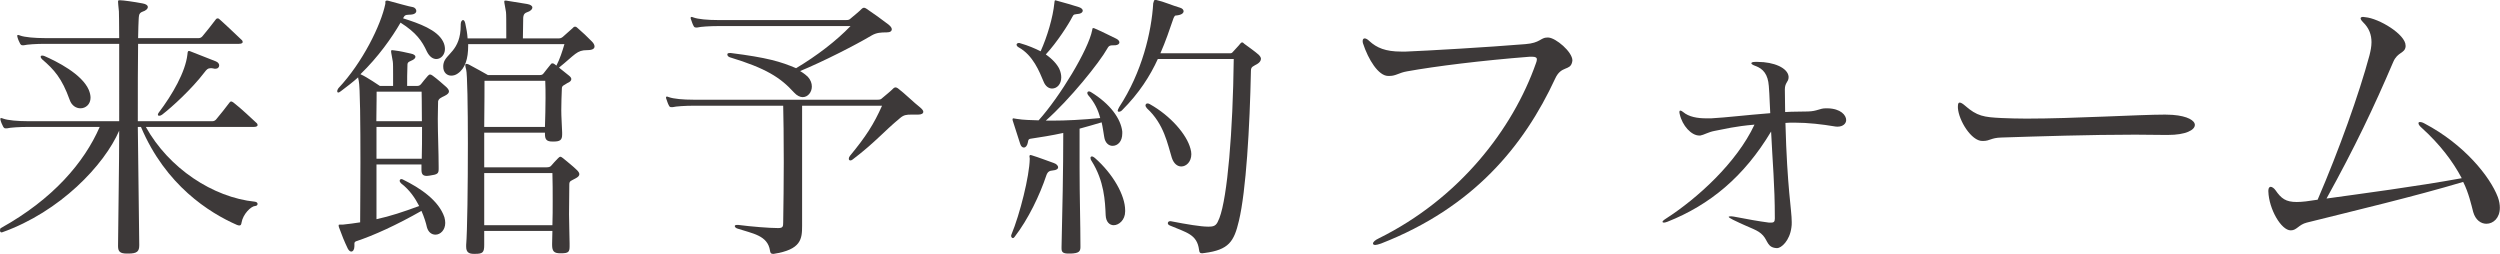
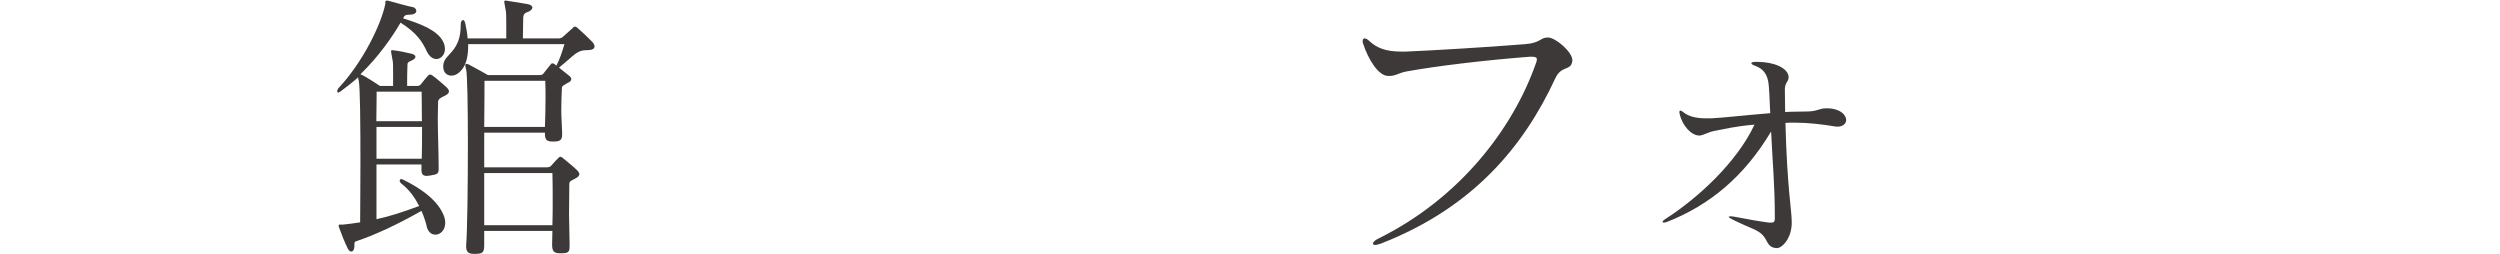
<svg xmlns="http://www.w3.org/2000/svg" id="_レイヤー_2" viewBox="0 0 174.51 17.72">
  <g id="_レイアウト">
-     <path d="M9.72,17.12c0,.42-.14.58-.76.58h-.1c-.48,0-.62-.14-.62-.52v-.02c.02-2.56.08-5.52.08-8.04-1.04,2.4-4.12,5.66-8.18,7.1h-.04c-.08,0-.1-.08-.1-.14,0-.08.02-.14.06-.16,3.64-2.02,5.82-4.58,6.9-7.06H1.94c-.56,0-1.22.04-1.46.1h-.08c-.08,0-.12-.02-.18-.12-.06-.12-.14-.28-.18-.44,0-.04-.02-.06-.02-.1s.02-.06.06-.06.08.02.14.04c.32.12,1.04.18,1.72.18h6.38V3.06H3.12c-.56,0-1.22.04-1.46.1h-.08c-.08,0-.12-.02-.18-.12-.06-.12-.14-.28-.18-.44,0-.04-.02-.06-.02-.1s.02-.06.06-.06c.04,0,.08.02.14.04.32.12,1.04.18,1.72.18h5.2c0-1.08-.02-1.78-.02-1.86-.04-.4-.06-.6-.06-.68s.02-.1.08-.1h.1c.16,0,.92.1,1.54.22.24.04.36.14.36.26,0,.1-.12.24-.38.32-.28.1-.24.34-.26.52-.02.2-.02.66-.04,1.32h4.24c.1,0,.2-.06.26-.14.3-.36.62-.76.92-1.16.04-.06.1-.08.14-.08.04,0,.08.02.14.08.52.46,1.24,1.16,1.5,1.4.08.06.1.12.1.18s-.08.12-.26.12h-7.04c-.02,1.34-.02,3.18-.02,5.4h5.22c.1,0,.2-.06.26-.14.3-.36.62-.76.92-1.16.04-.06.08-.08.12-.08s.1.04.16.08c.52.4,1.32,1.16,1.58,1.4.08.06.1.12.1.18s-.08.12-.26.12h-7.54c1.6,2.88,4.68,4.92,7.62,5.22.12.02.18.08.18.16,0,.06-.06.14-.18.14-.28.02-.84.56-.94,1.16-.02.12-.04.2-.16.2-.04,0-.1-.02-.16-.04-1.92-.84-4.98-2.76-6.7-6.84h-.22c.02,2.56.08,5.58.1,8.22v.04ZM4.86,6.96c-.54-1.5-1.08-2.1-1.92-2.82-.06-.06-.1-.12-.1-.18,0-.04.02-.08.1-.08.04,0,.1,0,.18.04.82.36,2.6,1.24,3.08,2.36.08.2.12.38.12.54,0,.46-.34.74-.7.74-.3,0-.62-.18-.76-.6ZM15.02,4.8s-.08,0-.12-.02c-.08-.02-.14-.02-.2-.02-.2,0-.28.1-.42.28-.9,1.18-2.26,2.42-2.96,2.96-.08.06-.14.08-.2.08s-.1-.02-.1-.08c0-.04.02-.08.06-.14.96-1.26,1.86-2.84,2-4.04.02-.1,0-.26.1-.26.04,0,.06,0,.1.02.6.24,1.36.54,1.78.7.16.06.24.18.24.28,0,.14-.1.24-.28.24Z" style="fill:#3d3939;" />
    <path d="M30.62,11.8c0,.32-.08.38-.64.46-.06,0-.12.02-.18.02-.3,0-.38-.14-.38-.44v-.36h-3.14v3.82c.94-.2,1.9-.52,2.98-.92-.28-.54-.64-1.1-1.26-1.58-.06-.06-.1-.12-.1-.18s.04-.12.12-.12c.04,0,.08.02.12.04,1.18.58,2.48,1.44,2.88,2.62.04.14.06.28.06.4,0,.5-.34.82-.68.82-.26,0-.5-.16-.6-.52-.06-.28-.18-.68-.38-1.14-1.72.98-3.34,1.72-4.56,2.12-.1.04-.12.1-.12.16v.18c0,.24-.1.38-.22.38-.08,0-.16-.06-.24-.2-.24-.5-.42-.94-.62-1.5-.02-.06-.02-.1-.02-.12,0-.06.02-.06.06-.06h.22c.4-.04.84-.1,1.22-.16,0-.8.02-2.46.02-4.2,0-2.56-.02-5.28-.12-5.7-.02-.08-.04-.16-.04-.22-.38.34-.8.66-1.2.96-.08.06-.14.1-.18.1-.06,0-.08-.04-.08-.1s.04-.14.08-.2c1.68-1.78,2.98-4.42,3.28-5.9v-.12c0-.06.02-.1.12-.1h.04c.68.18,1.5.42,1.78.46.14.04.22.16.22.26,0,.12-.1.24-.38.26-.24.02-.4-.02-.5.18-.02.02-.02.04-.04.08,1.14.36,2.36.8,2.78,1.6.1.18.14.38.14.54,0,.4-.28.7-.6.7-.24,0-.48-.16-.66-.52-.34-.74-.74-1.32-1.84-2.02-.6,1.04-1.56,2.4-2.8,3.6t.04.02c.38.16,1.32.8,1.32.8h.92v-.8c0-.4,0-.8-.02-.9-.06-.4-.12-.6-.12-.72,0-.06.02-.08.08-.08.04,0,.08.02.16.02.48.06.66.12,1.14.22.22.04.32.14.32.22,0,.1-.1.2-.3.28-.26.1-.26.18-.26.36-.02.38-.02,1.02-.02,1.4h.68c.14,0,.22-.04.3-.14.12-.16.32-.4.46-.56.06-.06.1-.1.16-.1.04,0,.1.02.18.08.28.2.76.62.96.8.1.1.18.2.18.3s-.08.2-.28.3c-.28.14-.44.2-.48.4v.04c0,.3-.02.72-.02,1.18,0,1.04.06,2.34.06,3.36v.14ZM26.29,6.4s0,.84-.02,2.06h3.18c0-1.12-.02-2.06-.02-2.06h-3.14ZM26.28,8.86v2.22h3.16c.02-.6.02-1.44.02-2.22h-3.18ZM39.1,17.68c-.42,0-.56-.14-.56-.58v-.1c0-.3.02-.6.02-.88h-4.76v.98c0,.52-.1.62-.64.62h-.08c-.36,0-.54-.12-.54-.5v-.12c.08-.94.12-4.16.12-7.08,0-2.56-.04-4.88-.12-5.16-.04-.14-.06-.24-.06-.3,0-.08.02-.1.06-.1s.1,0,.18.04c.32.16,1.34.74,1.34.74h3.6c.18,0,.22-.04.3-.14.08-.12.34-.42.46-.58.04-.06.08-.1.14-.1s.1.02.18.08c.04.02.06.06.1.08.24-.46.42-1.02.56-1.5h-6.72v.12c0,.88-.2,1.58-.74,1.94-.14.1-.3.14-.44.14-.3,0-.56-.22-.56-.62,0-.08,0-.14.02-.22.14-.7,1.2-.86,1.2-2.68v-.06c0-.18.08-.3.16-.3.06,0,.12.06.16.24.08.36.14.7.16,1.04h2.7v-.44c0-.62,0-1.28-.02-1.4-.06-.4-.12-.62-.12-.72,0-.06.02-.08.08-.08.02,0,.08,0,.16.02.62.1.7.12,1.36.22.24.04.36.14.36.24,0,.12-.12.26-.38.34-.24.08-.26.28-.26.46v.06c0,.36-.02.92-.02,1.3h2.5c.1,0,.18-.02.28-.1.12-.1.64-.56.72-.64.04-.06.1-.08.14-.08.06,0,.1.02.16.08.42.36.64.58,1.02.96.12.12.18.24.18.34,0,.16-.14.26-.52.26-.72,0-.82.3-1.96,1.22.24.2.54.44.7.56.1.08.16.16.16.24,0,.1-.08.2-.28.28-.22.16-.38.16-.38.38-.02.52-.04,1-.04,1.52,0,.46.04.94.06,1.54v.16c0,.38-.16.48-.6.48h-.08c-.4,0-.52-.14-.52-.52v-.1h-4.24v2.42h4.34c.2,0,.28-.04.36-.14.1-.12.3-.34.44-.48.06-.06.12-.12.18-.12.04,0,.1.04.18.1.24.2.72.58.98.84.08.08.16.18.16.28s-.08.2-.28.3c-.28.16-.42.16-.42.4,0,.66-.02,1.38-.02,2.1s.04,1.42.04,2.04v.2c0,.38-.08.48-.58.48h-.08ZM33.82,5.64c0,.38,0,1.64-.02,3.22h4.24c.02-.68.04-1.36.04-2.02,0-.42,0-.82-.02-1.2h-4.24ZM33.8,12.08v3.64h4.76c.02-.6.02-1.14.02-1.66,0-.7,0-1.34-.02-1.98h-4.76Z" style="fill:#3d3939;" />
-     <path d="M63.61,8c-.34,0-.52.02-.78.24-1.14.94-1.74,1.7-3.32,2.9-.06.04-.1.06-.14.06-.08,0-.12-.04-.12-.12,0-.06.02-.12.08-.2,1.12-1.36,1.66-2.2,2.24-3.5h-5.58v8.38c0,.92-.06,1.66-1.98,1.96h-.06c-.14,0-.18-.08-.2-.22-.16-1.08-1.24-1.2-2.26-1.54-.14-.04-.2-.12-.2-.18,0-.04.04-.08.16-.08h.08c.92.12,2.18.22,2.78.22.34,0,.36-.1.36-.4.02-1.28.04-2.78.04-4.18,0-1.7-.02-3.22-.04-3.96h-6.26c-.56,0-1.22.04-1.46.1h-.08c-.08,0-.14-.02-.18-.12-.08-.14-.12-.3-.18-.46-.02-.04-.02-.06-.02-.1s.02-.06.06-.06.08.02.14.04c.32.12,1,.18,1.72.18h12.84c.18,0,.24-.02.34-.12.28-.24.52-.42.78-.68.04-.04.1-.06.14-.06s.1.02.16.06c.48.36,1.12,1,1.56,1.34.14.12.22.22.22.3,0,.12-.12.2-.36.2h-.48ZM50.13,1.82c-.56,0-1.22.04-1.46.1h-.08c-.08,0-.14-.02-.18-.12-.08-.14-.12-.3-.18-.46-.02-.04-.02-.06-.02-.1s.02-.06.06-.06.08.02.14.04c.32.12,1,.18,1.72.18h8.92c.18,0,.24-.02.34-.12.28-.24.52-.42.78-.68.04-.04.1-.06.14-.06s.1.02.16.06c.48.32,1.12.78,1.56,1.12.14.12.22.22.22.32,0,.14-.12.22-.36.22-.4,0-.7.02-1.02.2-1.18.7-3.42,1.84-5.02,2.5.28.16.48.34.54.4.2.22.28.46.28.68,0,.4-.28.74-.64.74-.18,0-.4-.1-.6-.32-.96-1.06-1.98-1.7-4.48-2.46-.12-.04-.18-.12-.18-.2,0-.06.04-.1.18-.1h.06c2.54.32,3.48.6,4.56,1.06,1.44-.86,2.8-1.9,3.8-2.94h-9.24Z" style="fill:#3d3939;" />
-     <path d="M71.88,11.08c0-.06-.02-.12-.02-.16,0-.06.02-.1.08-.1.02,0,.06.02.08.02.46.14,1.14.4,1.54.54.18.06.3.18.3.3,0,.1-.1.2-.38.22-.2.02-.34.06-.44.34-.46,1.38-1.26,3.06-2.22,4.3-.04.06-.08.08-.12.08-.06,0-.12-.08-.12-.16,0-.02.02-.06.02-.08.6-1.44,1.26-4.1,1.28-5.28v-.02ZM75.42,17.24c0,.32-.12.44-.68.46h-.16c-.4,0-.48-.12-.48-.36v-.1c.06-2.48.12-5.34.12-7.96-.82.18-1.6.3-2.26.4-.22.02-.18.18-.22.3-.04.2-.16.32-.26.32s-.2-.06-.26-.24c-.16-.52-.4-1.22-.52-1.62-.02-.04-.02-.08-.02-.12s.02-.06.06-.06c.06,0,.16.04.24.04.48.08.98.08,1.52.1,1.48-1.64,3.48-4.94,3.74-6.3.02-.08,0-.14.08-.14.02,0,.04,0,.08.02.48.2,1.22.58,1.52.72.16.08.22.18.22.26,0,.1-.1.18-.28.2-.36,0-.44,0-.56.22-.56,1-2.64,3.58-4.3,5.04h.42c1.02,0,2.14-.06,3.38-.18-.14-.56-.4-1.1-.84-1.6-.04-.06-.06-.1-.06-.14,0-.08.04-.12.12-.12.04,0,.08.02.12.04,1.38.84,2.1,1.88,2.2,2.76v.14c0,.56-.32.86-.68.86-.26,0-.52-.2-.58-.62-.06-.34-.1-.68-.18-1.02-.5.16-1.06.3-1.54.44v2.78c0,1.92.06,3.88.06,5.4v.08ZM73.94,4.8c.1.22.14.42.14.6,0,.48-.3.78-.64.78-.22,0-.46-.14-.6-.5-.28-.66-.72-1.82-1.74-2.38-.08-.04-.14-.12-.14-.18s.06-.12.16-.12c.02,0,.06,0,.1.02.56.16,1.02.36,1.42.56.46-1.02.86-2.36.96-3.38.02-.1,0-.18.08-.18,0,0,.04.02.06.02.62.16,1.12.32,1.58.46.18.06.26.16.26.24,0,.1-.08.18-.24.22-.36.06-.38,0-.5.24-.24.48-1.06,1.76-1.84,2.6.46.32.78.68.94,1ZM78.54,14.76c0,.6-.44.96-.8.96-.28,0-.54-.22-.56-.7-.04-.98-.1-2.38-.98-3.78-.06-.08-.08-.16-.08-.22s.04-.1.1-.1.12.04.2.1c1.28,1.12,2.12,2.62,2.12,3.66v.08ZM84.4,15.82c.44,0,.54-.14.72-.6.56-1.46.94-6.04,1-11.1h-5.3c-.54,1.18-1.3,2.38-2.5,3.58-.08.08-.16.1-.22.1-.04,0-.08-.02-.08-.08,0-.04.04-.12.1-.24,1.6-2.44,2.26-5.24,2.38-7.26.06-.12.02-.22.14-.22h.08c.54.12,1.1.38,1.66.54.14.04.24.14.24.24,0,.14-.14.26-.5.3h-.04c-.08,0-.12.1-.16.18-.28.82-.56,1.64-.92,2.46h4.86c.1,0,.14-.02.22-.12.1-.12.42-.44.5-.56.04-.04.08-.08.12-.08.06,0,.1.04.16.1.22.16.78.56,1,.76.1.1.16.2.16.28,0,.14-.1.26-.22.34-.32.2-.48.2-.48.5-.08,3.94-.34,8.4-.84,10.48-.34,1.44-.7,2.02-2.4,2.24-.06,0-.12.02-.16.02-.16,0-.2-.06-.22-.24-.14-1.08-.86-1.2-2.04-1.7-.1-.04-.14-.1-.14-.16,0-.08.06-.14.16-.14h.04c1.12.22,2.12.38,2.58.38h.1ZM79.96,7.36c0-.08.06-.14.14-.14.06,0,.12.02.18.06,1.42.8,2.56,2.1,2.82,3.1.04.14.06.26.06.38,0,.54-.36.86-.7.86-.26,0-.52-.18-.66-.6-.3-.96-.54-2.36-1.74-3.46-.06-.08-.1-.14-.1-.2Z" style="fill:#3d3939;" />
    <path d="M106.84,3.96h-.06c-3.34.26-6.56.66-8.56,1.02-.58.1-.78.32-1.22.32h-.12c-.66-.02-1.36-1.12-1.74-2.28-.02-.06-.02-.12-.02-.16,0-.12.06-.18.14-.18s.2.06.32.18c.52.48,1.14.74,2.22.74h.34c1.5-.06,5.66-.3,8.34-.52,1.04-.08,1.06-.46,1.52-.46h.08c.52.02,1.68,1,1.68,1.6,0,.04-.02.08-.02.12-.14.62-.76.22-1.18,1.14-2.18,4.7-5.7,9-12.16,11.52-.18.06-.32.1-.4.1-.1,0-.16-.04-.16-.1,0-.1.14-.24.4-.36,5.62-2.78,9.36-7.62,10.98-12.24.04-.1.06-.18.06-.26,0-.12-.1-.18-.32-.18h-.12Z" style="fill:#3d3939;" />
    <path d="M123.89,15.18c0-2.26-.16-3.86-.26-6-1.88,3.14-4.26,5.12-7.24,6.3-.1.04-.2.06-.24.06-.06,0-.1-.02-.1-.06s.08-.12.24-.22c2.18-1.4,4.94-3.9,6.18-6.56-1.4.12-2.04.3-2.8.44-.42.08-.74.28-.98.32h-.08c-.54,0-1.18-.68-1.36-1.5-.02-.06-.02-.1-.02-.14,0-.08.02-.1.08-.1.04,0,.1.04.18.1.4.34,1,.44,1.62.44h.34c1.08-.06,2.34-.22,4.12-.36-.04-.6-.04-1.18-.1-1.9-.06-.8-.38-1.2-.94-1.4-.18-.06-.28-.14-.28-.18,0-.06.08-.1.28-.1h.16c1.14,0,2.1.42,2.16,1.02v.06c0,.32-.26.36-.26.84,0,.54.02,1.04.02,1.58.58-.04,1.08-.02,1.6-.04.66-.02.8-.22,1.24-.22h.12c.92.02,1.3.48,1.3.82,0,.24-.22.46-.6.46-.06,0-.14,0-.22-.02-.84-.14-1.82-.26-2.8-.26-.2,0-.42,0-.62.02.12,4.58.44,6.06.44,6.92,0,.14,0,.26-.02.36-.12.96-.72,1.46-1,1.46-.68-.02-.64-.5-.98-.88-.38-.42-.76-.44-2.1-1.1-.18-.1-.3-.16-.3-.2,0-.02.04-.04.12-.04.04,0,.14,0,.24.02.94.18,1.7.32,2.46.42h.14c.18,0,.26-.06.26-.28v-.08Z" style="fill:#3d3939;" />
-     <path d="M151.17,9.42c-.66,0-1.38-.02-2.12-.02-3.18,0-6.82.12-9.34.2-.76.02-.78.24-1.3.24h-.04c-.76,0-1.64-1.42-1.7-2.3v-.12c0-.18.04-.26.12-.26s.2.06.36.2c.86.76,1.34.82,2.58.88.5.02,1.1.04,1.72.04,3.3,0,7.86-.28,9.68-.28.22,0,.4.02.54.02,1.04.08,1.54.4,1.54.7,0,.36-.64.7-1.88.7h-.16Z" style="fill:#3d3939;" />
-     <path d="M159.9,16.08c-.66,0-1.52-1.48-1.56-2.72v-.06c0-.18.08-.26.16-.26.1,0,.24.1.34.24.4.58.72.82,1.48.82.38,0,.84-.06,1.46-.16,1.5-3.48,2.9-7.4,3.62-10.08.08-.32.14-.62.14-.92,0-.5-.16-.98-.6-1.4-.1-.1-.16-.2-.16-.26s.06-.1.18-.1c.04,0,.08.02.14.02.96.08,2.82,1.2,2.82,1.98v.08c-.06.48-.56.36-.86,1.06-1.36,3.18-2.68,5.96-4.66,9.54,2.44-.34,6.26-.84,9.44-1.42-.64-1.2-1.52-2.36-2.8-3.52-.16-.14-.22-.24-.22-.32,0-.06.04-.08.1-.08.08,0,.18.02.32.1,2.78,1.46,4.58,3.72,5.12,5.14.1.28.14.52.14.74,0,.72-.46,1.12-.94,1.12-.38,0-.76-.26-.92-.82-.12-.46-.32-1.36-.7-2.1-3.5,1.04-7.48,1.98-10.92,2.84-.56.14-.7.54-1.1.54h-.02Z" style="fill:#3d3939;" />
  </g>
</svg>